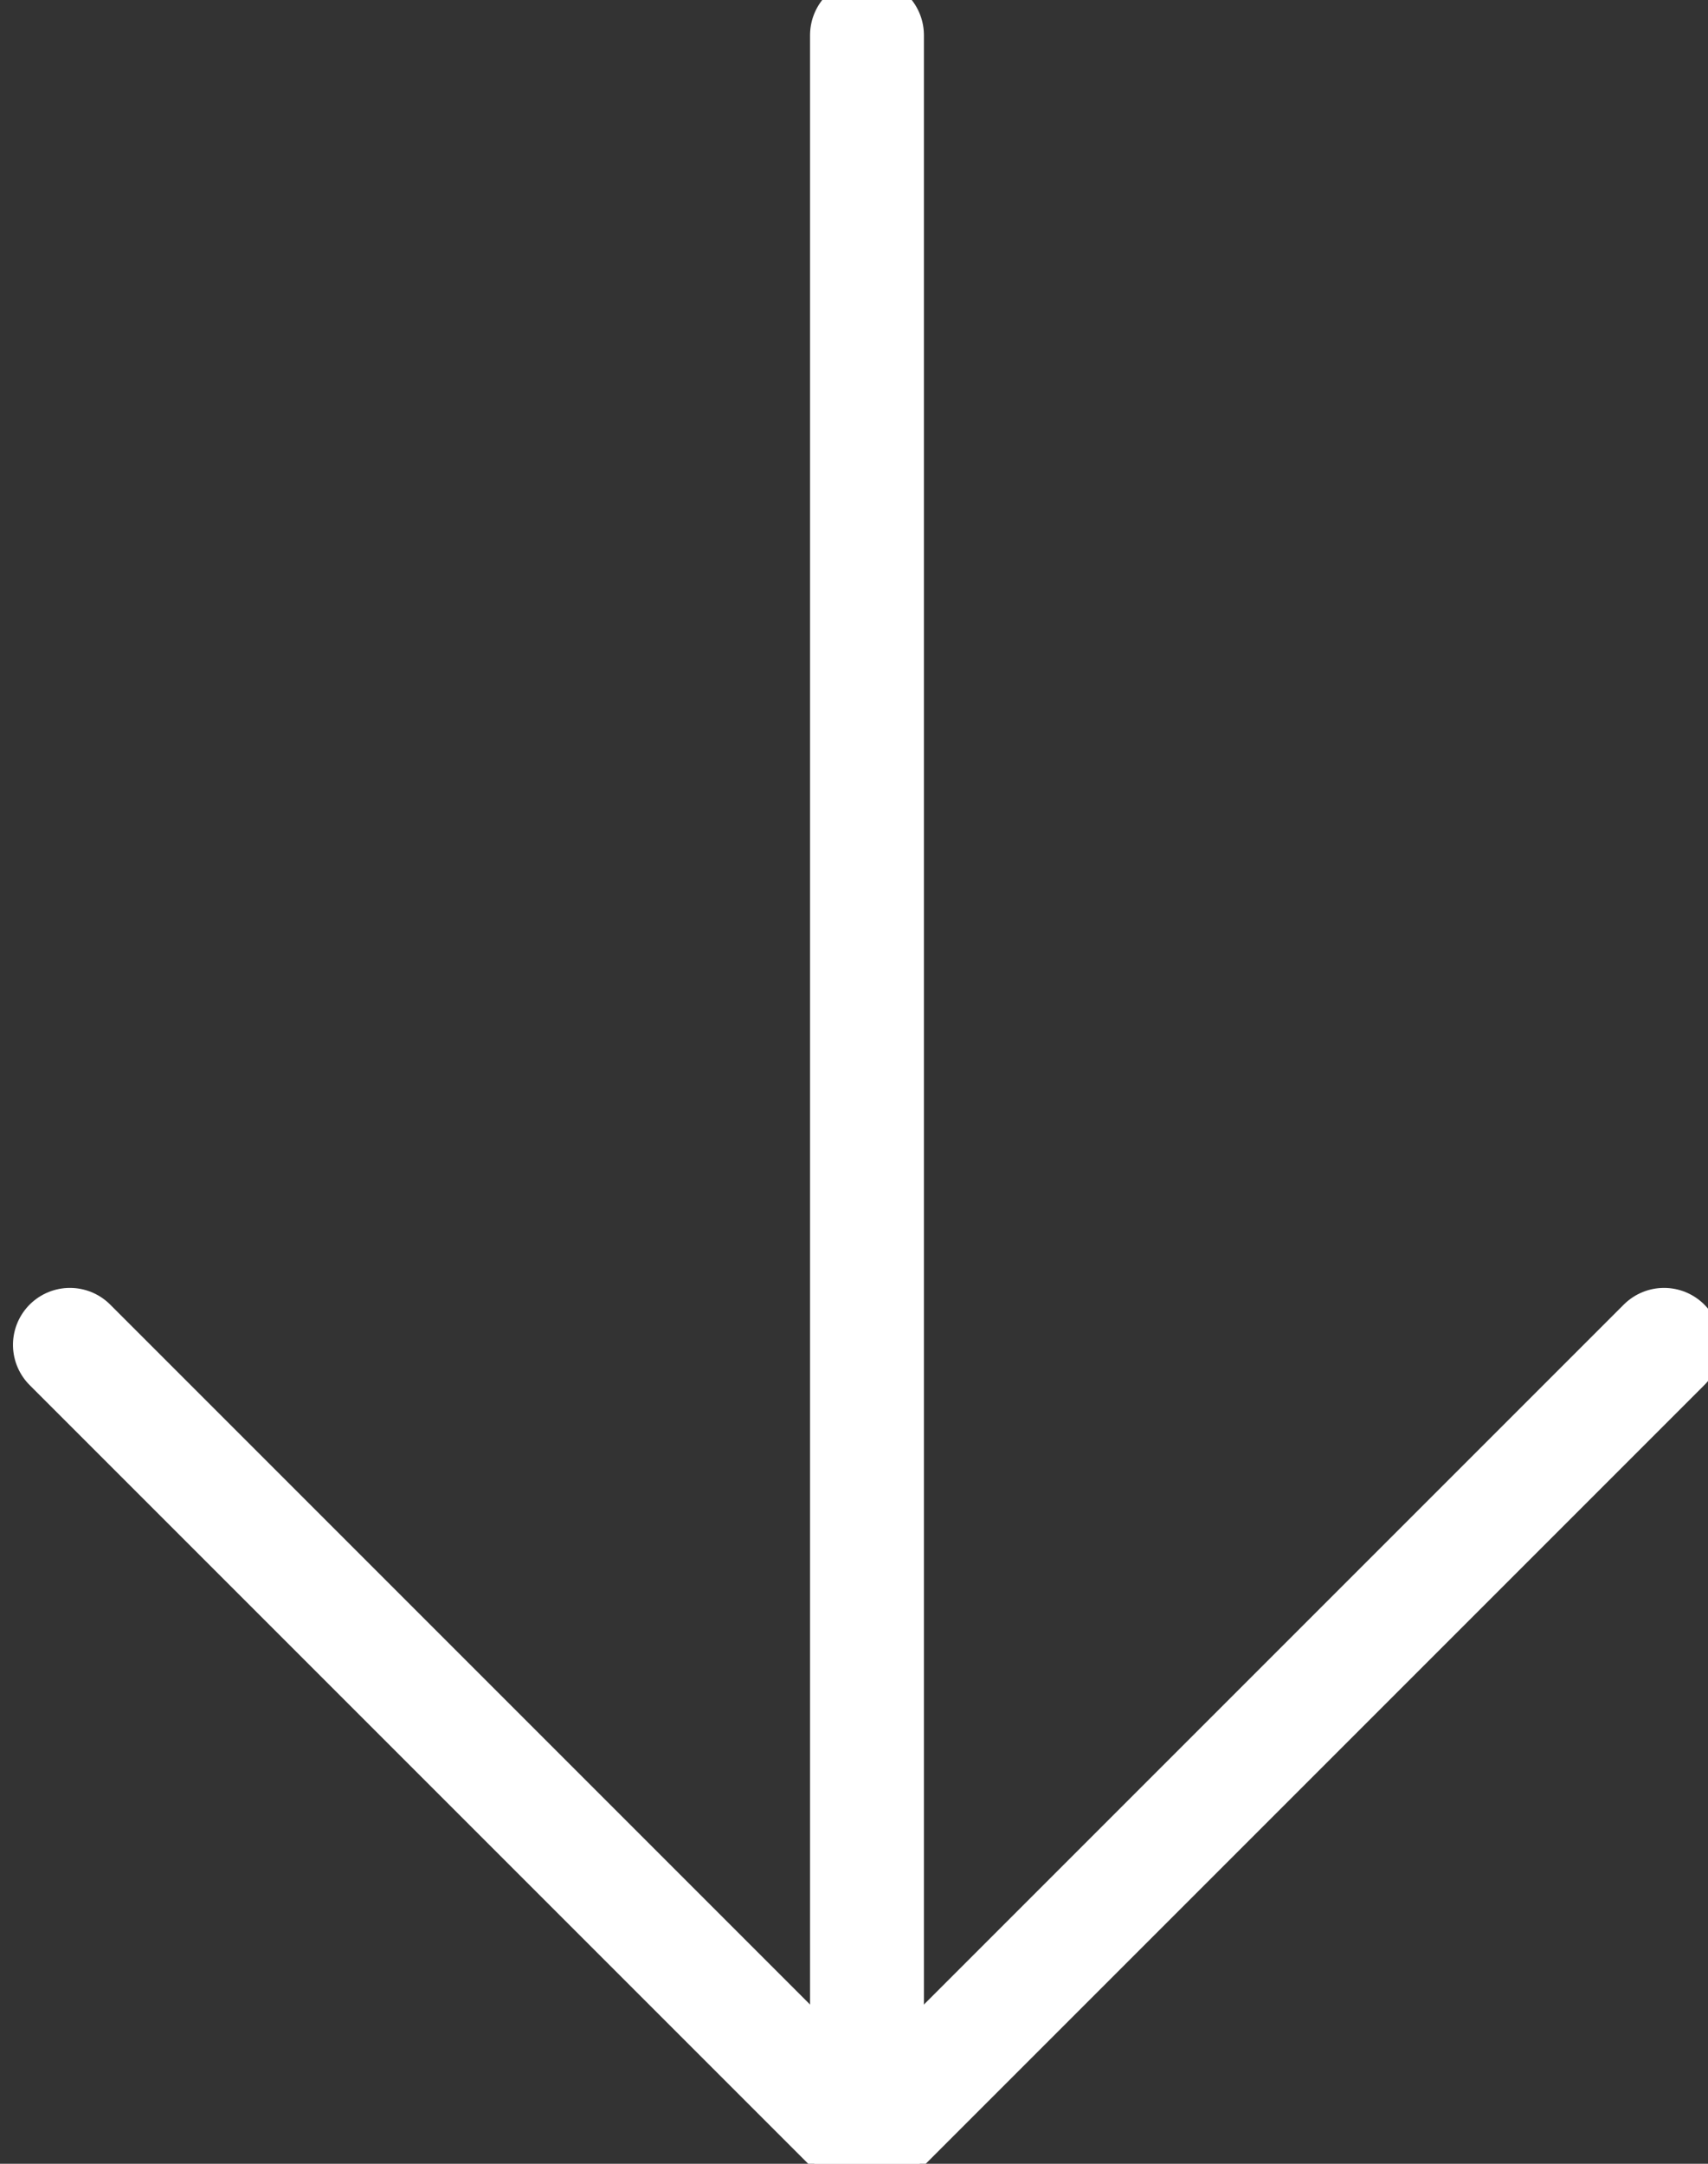
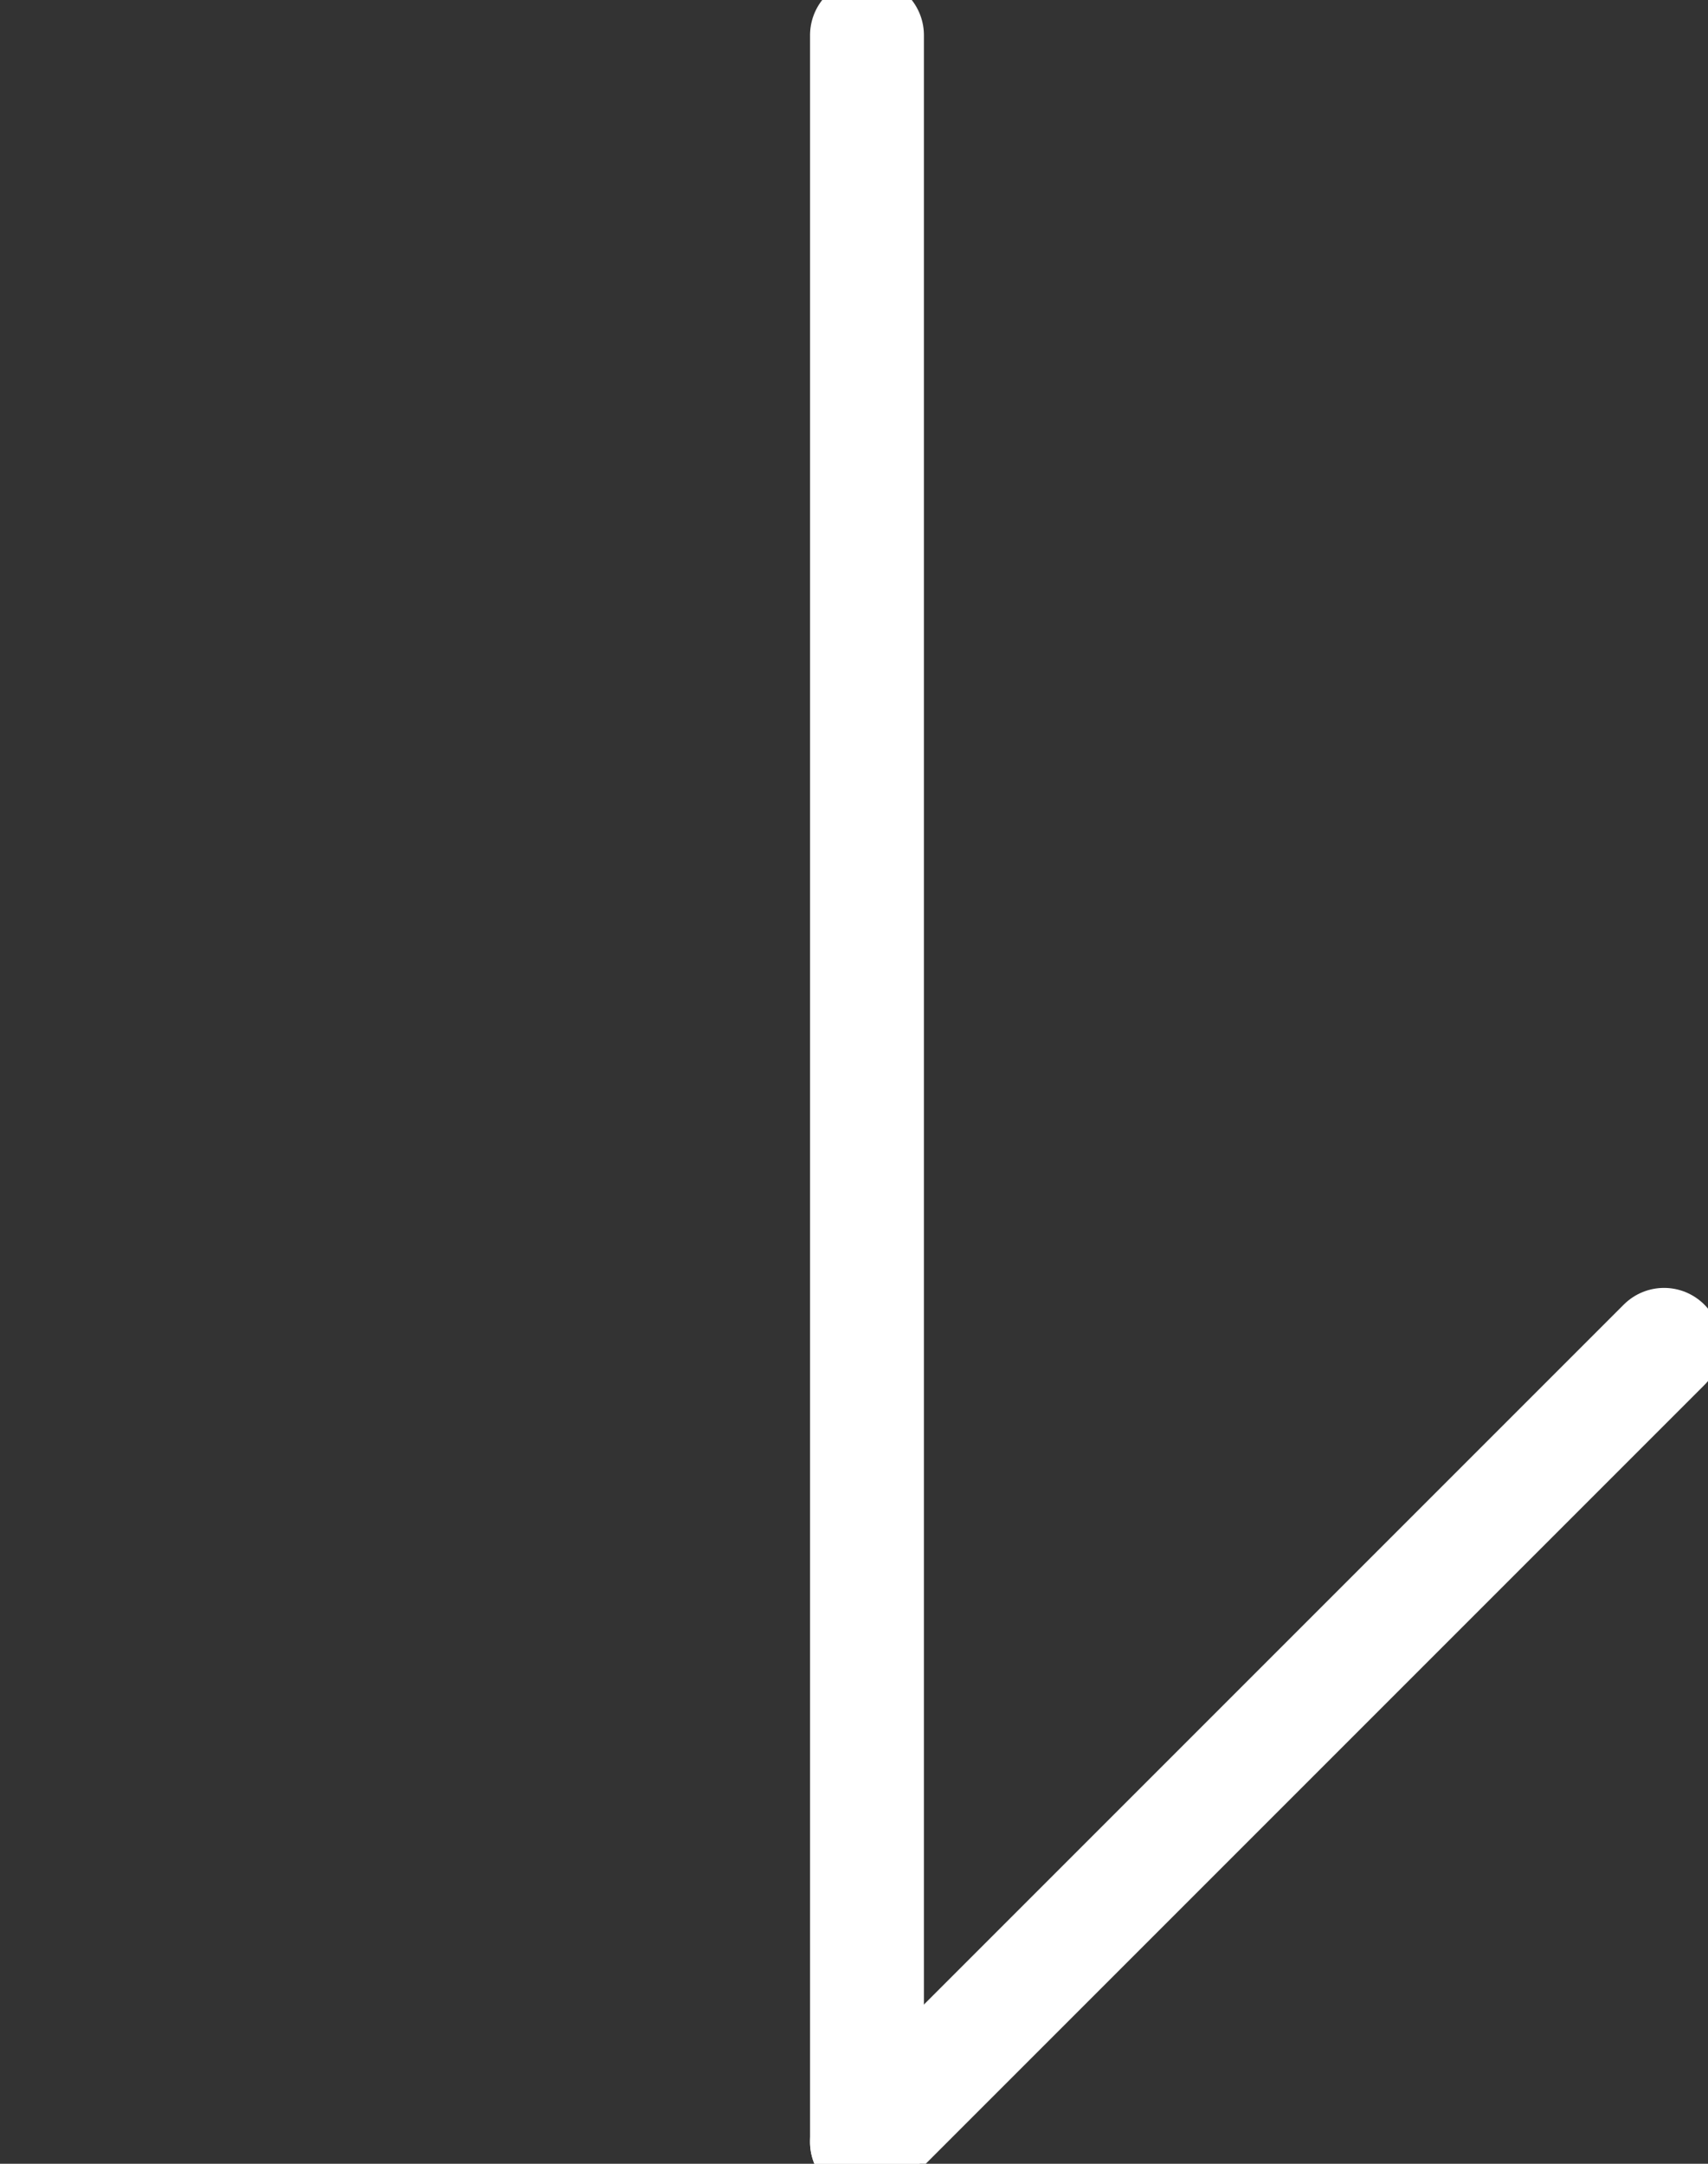
<svg xmlns="http://www.w3.org/2000/svg" width="15" height="19">
  <rect width="100%" height="100%" fill="#333333" stroke="none" />
  <defs>
    <style>.a{fill:none;stroke:#fff;stroke-linecap:round;stroke-linejoin:round;}</style>
  </defs>
  <g>
    <title>background</title>
-     <rect fill="none" id="canvas_background" height="21" width="17" y="-1" x="-1" />
  </g>
  <g>
    <title>Layer 1</title>
    <g transform="rotate(90 7.614,9.559) " id="svg_1">
      <line id="svg_2" x1="-1.636" y1="9.559" y2="9.559" x2="16.864" class="a" />
-       <path id="svg_3" d="m9.864,2.559l7,7l-7,7" class="a" />
+       <path id="svg_3" d="m9.864,2.559l7,7" class="a" />
    </g>
  </g>
</svg>